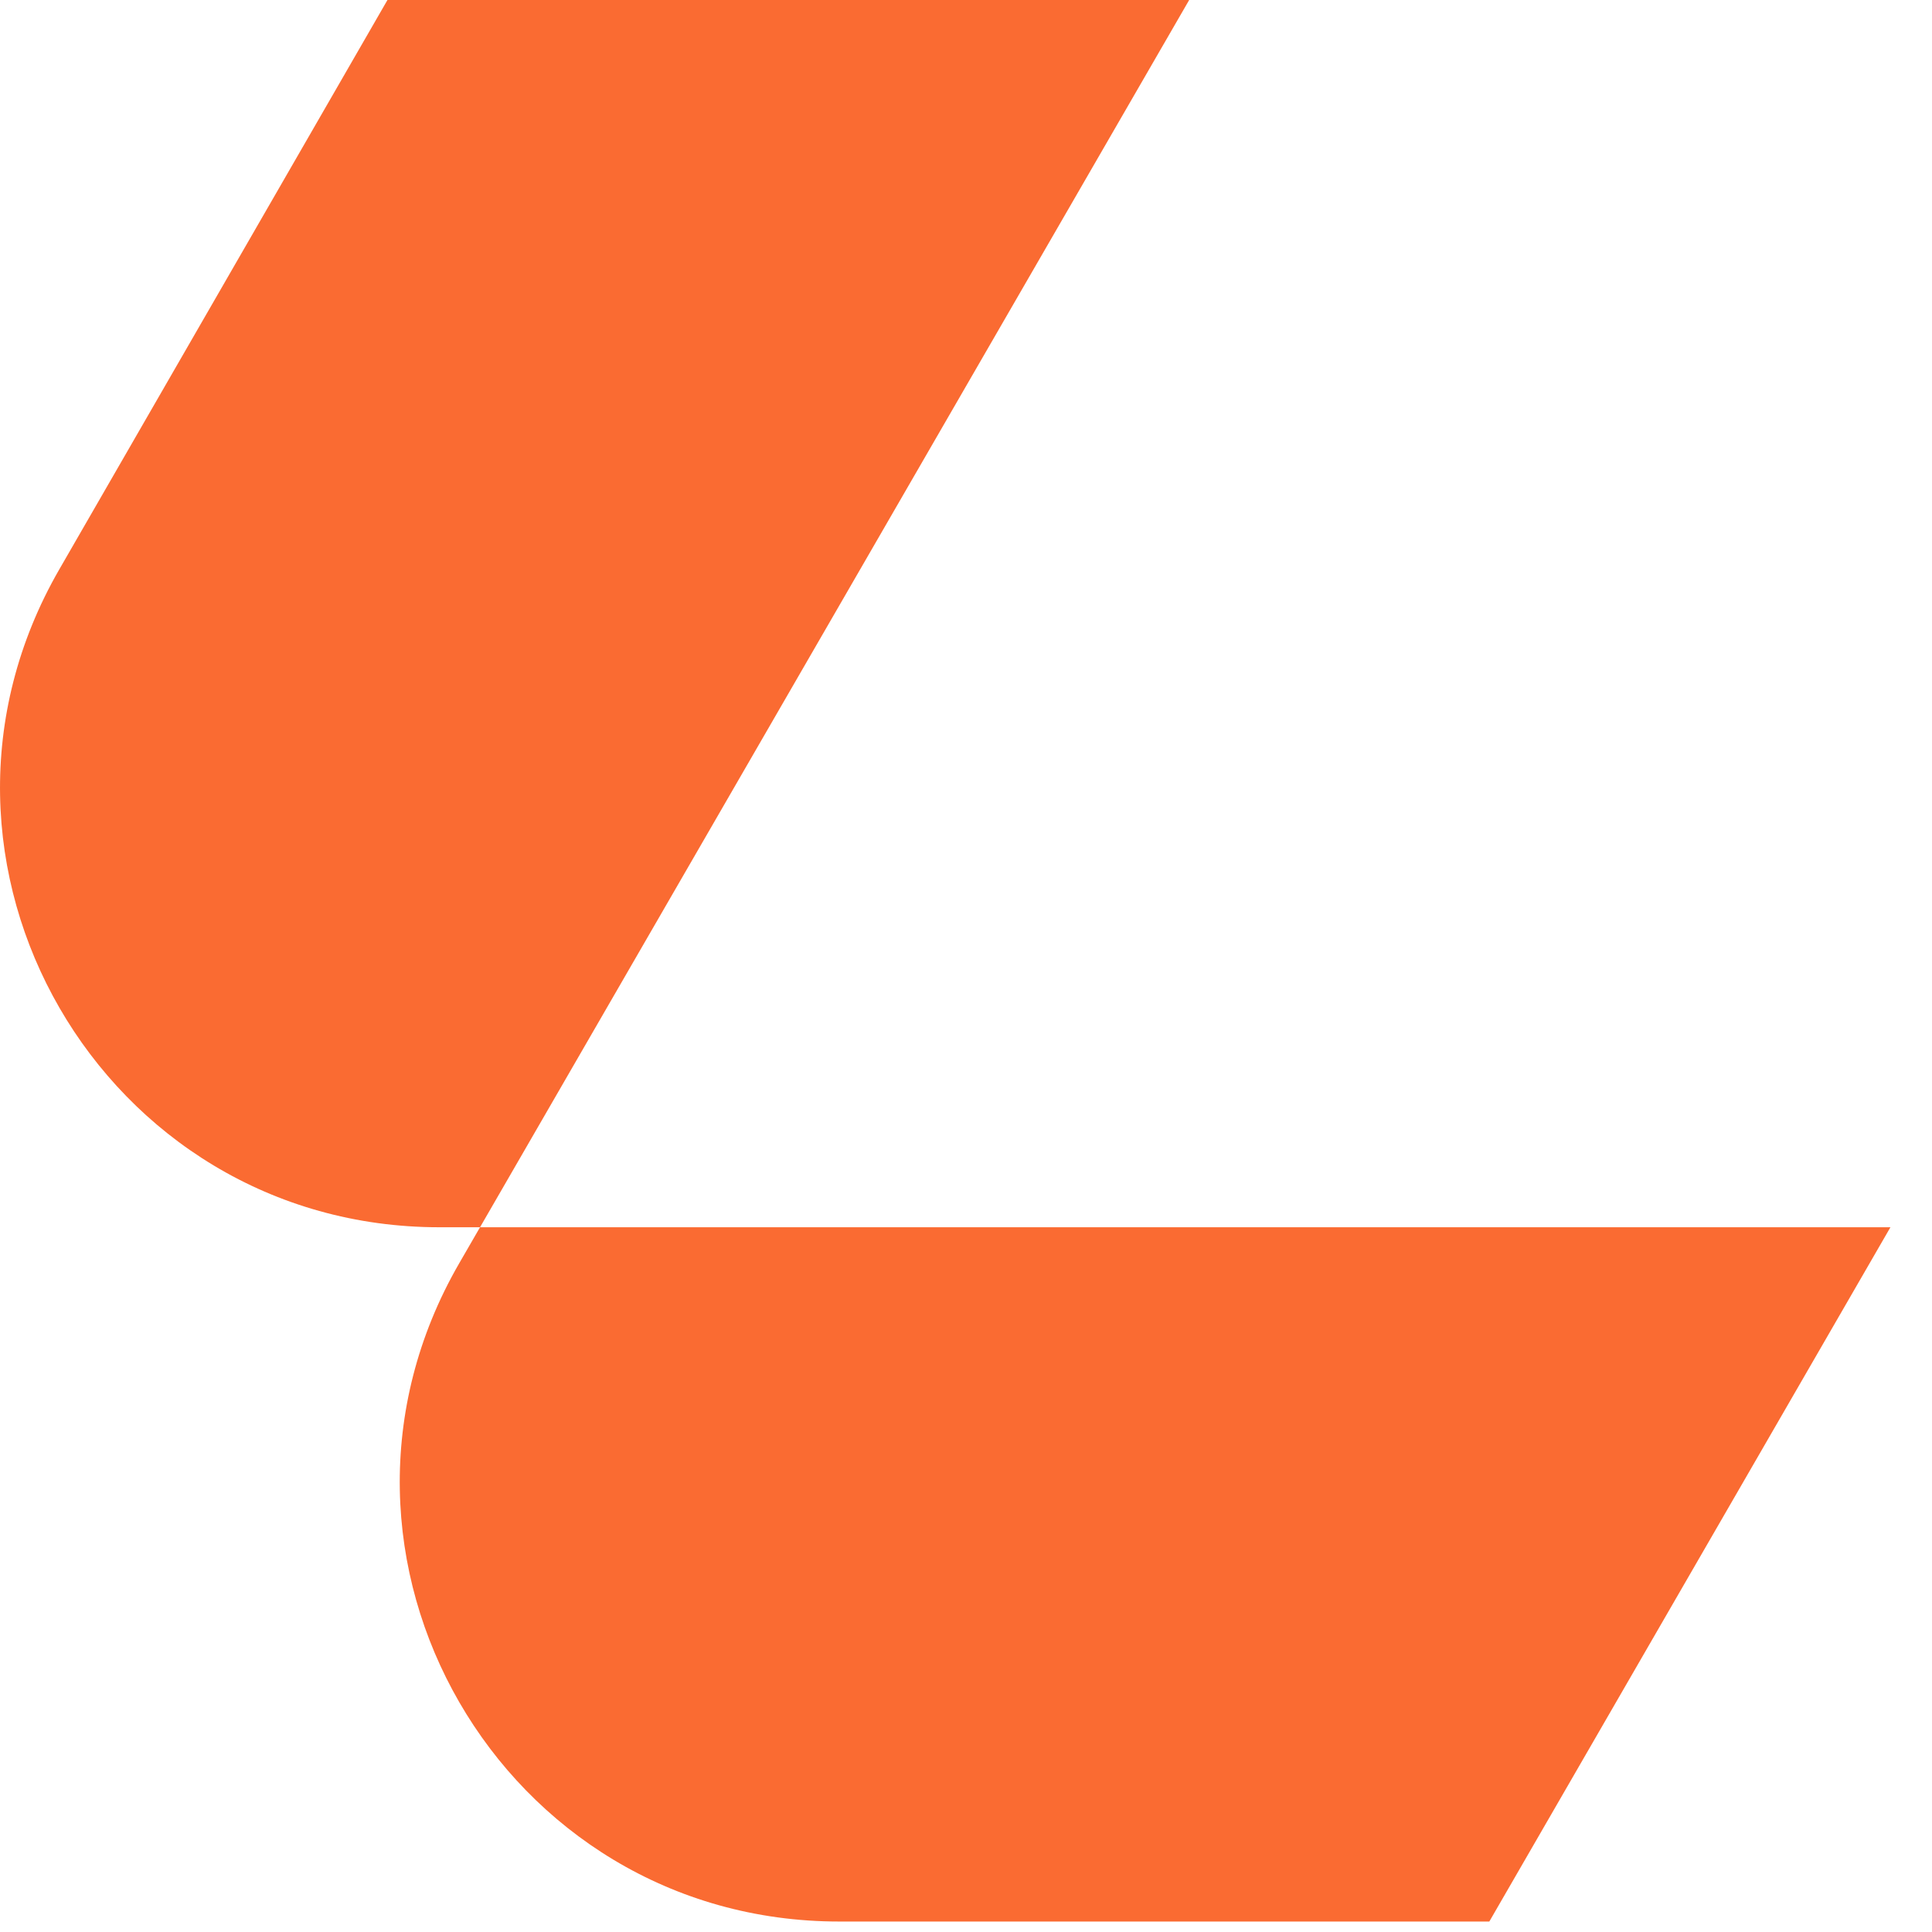
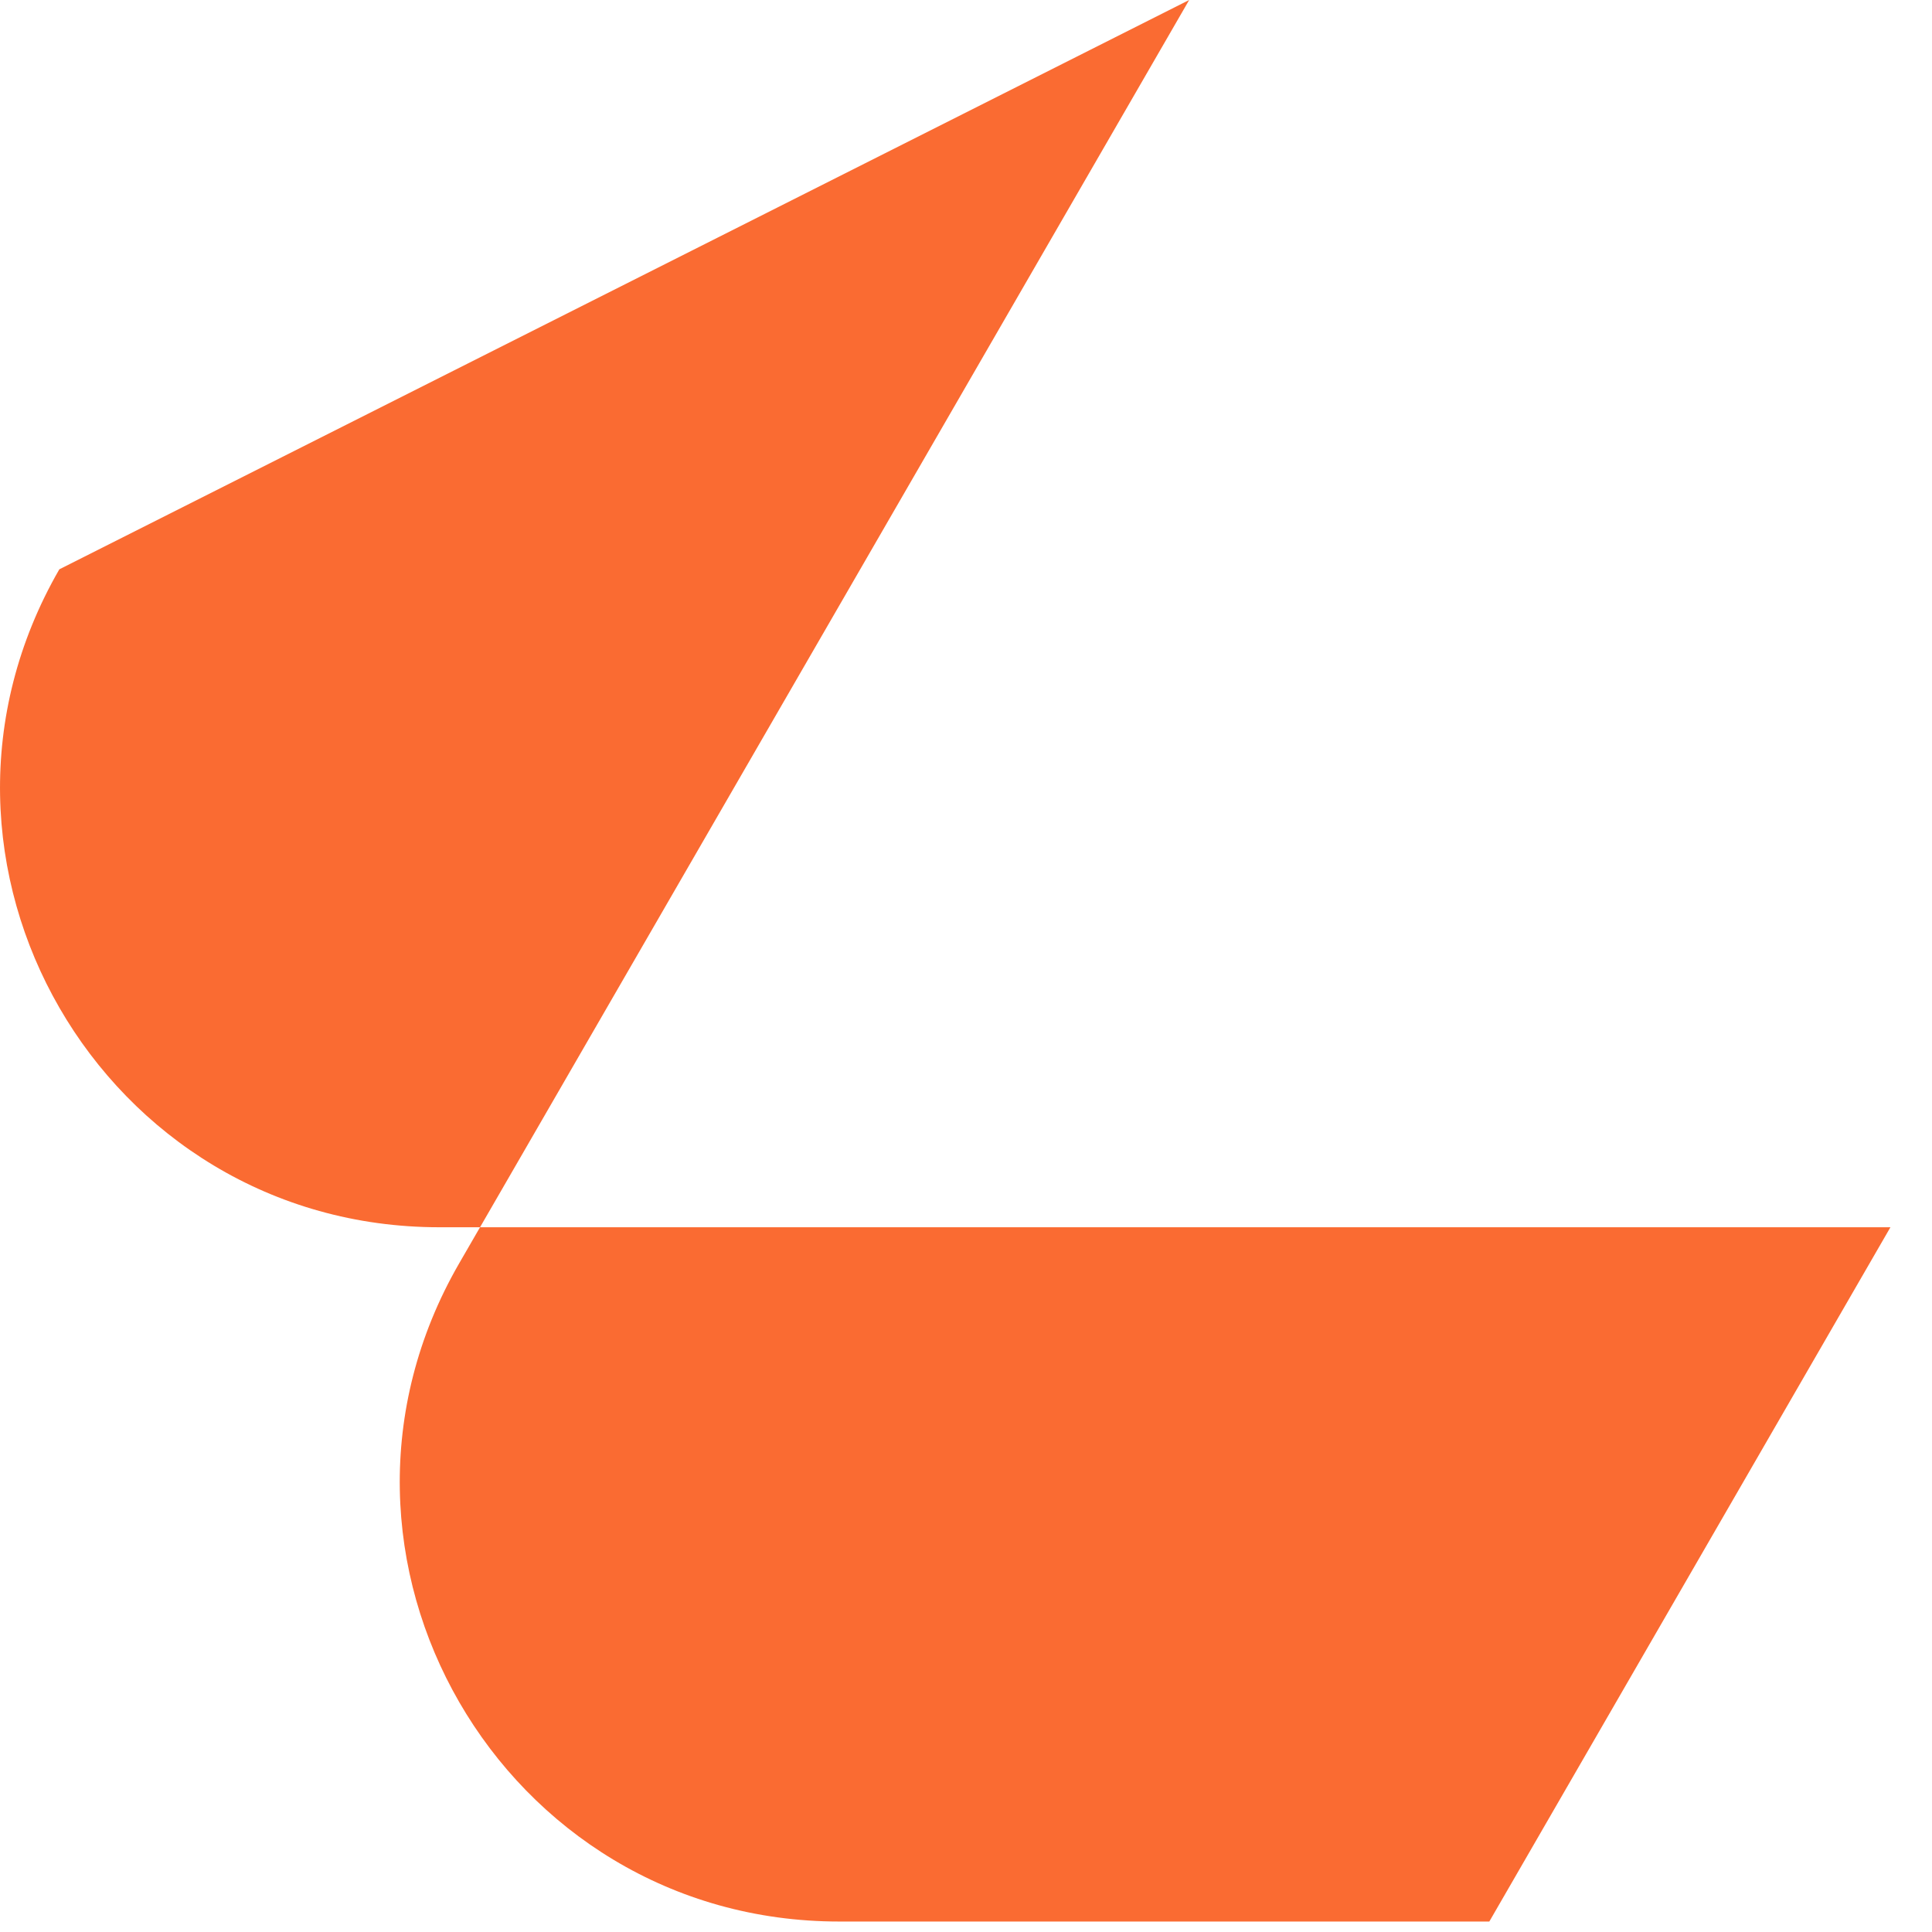
<svg xmlns="http://www.w3.org/2000/svg" width="31" height="31" viewBox="0 0 31 31" fill="none">
-   <path d="M23.89 30.832H13.466C8.046 30.832 4.66 24.964 7.366 20.274L19.081 0H6.217L0.952 9.135C-1.754 13.825 1.632 19.692 7.051 19.692H30.333L23.897 30.832H23.89Z" fill="#FA6B32" />
+   <path d="M23.89 30.832H13.466C8.046 30.832 4.66 24.964 7.366 20.274L19.081 0L0.952 9.135C-1.754 13.825 1.632 19.692 7.051 19.692H30.333L23.897 30.832H23.89Z" fill="#FA6B32" />
</svg>